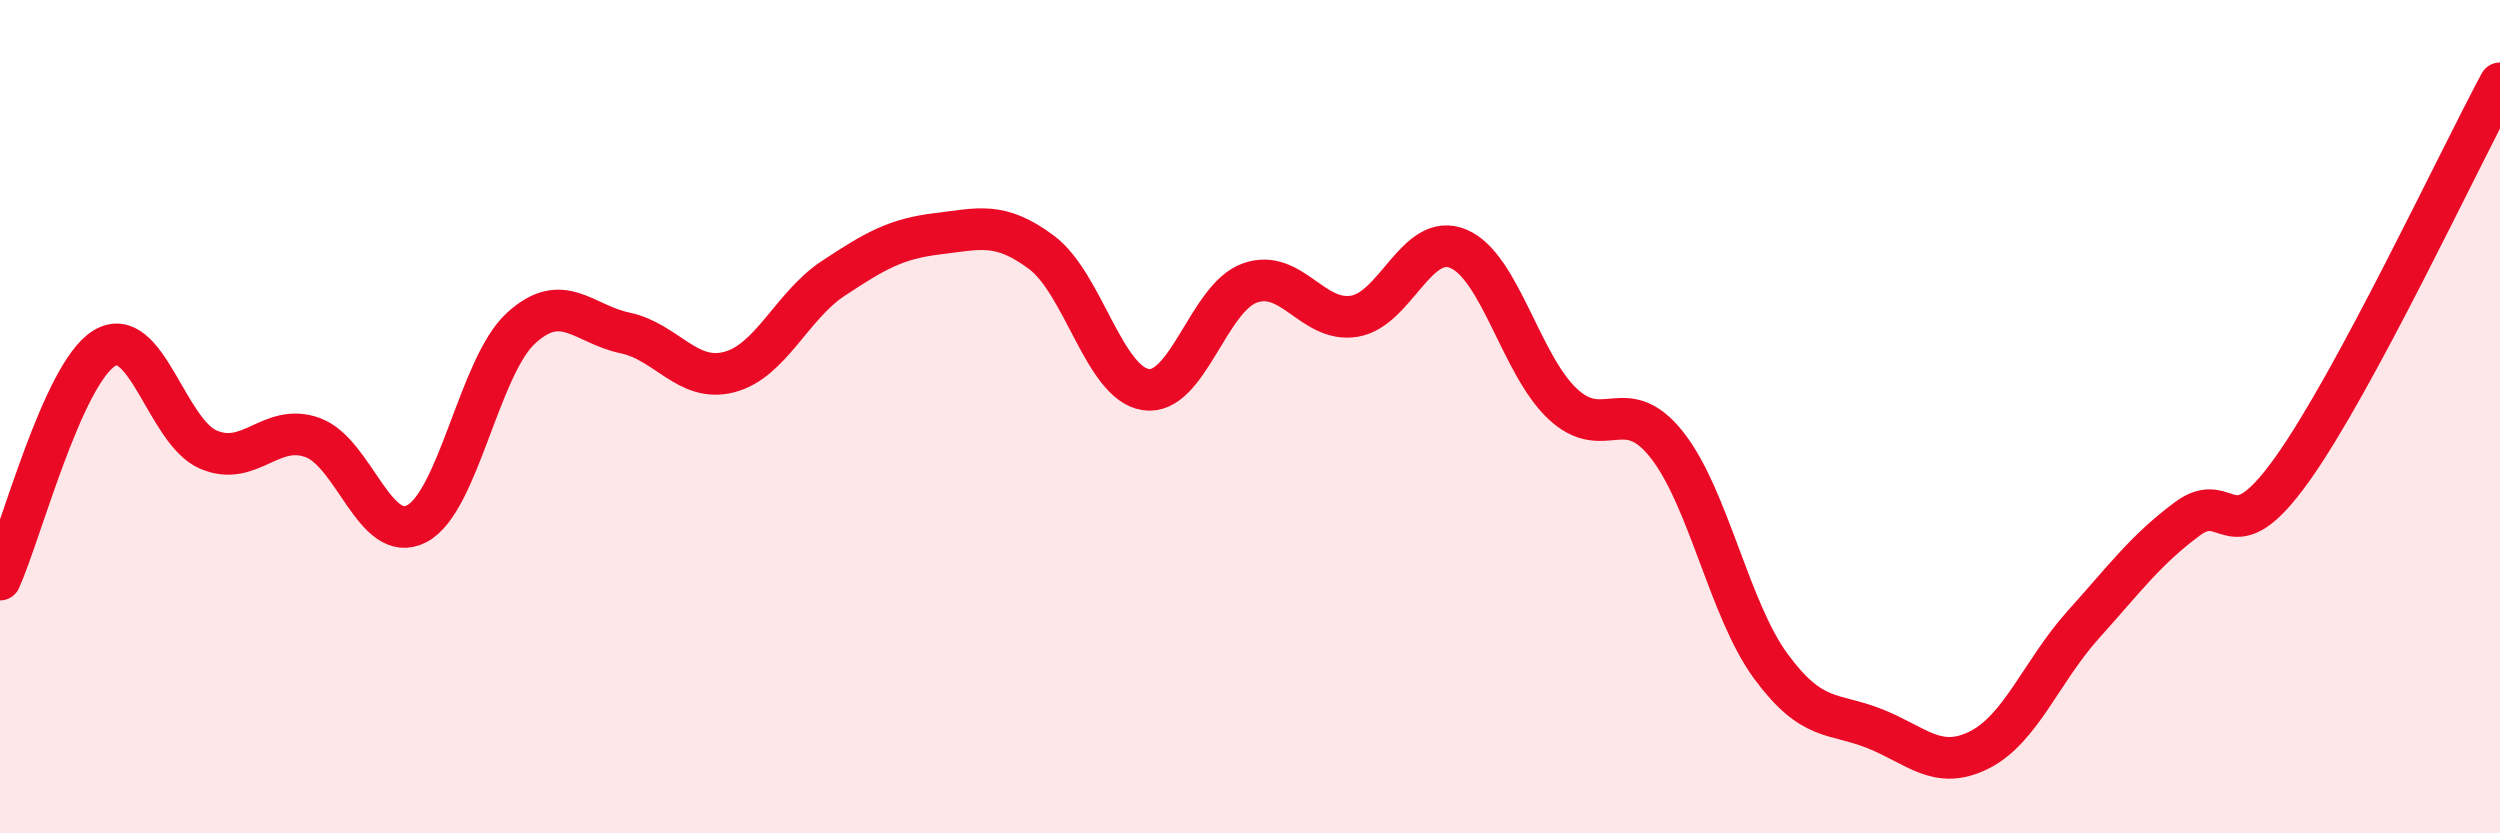
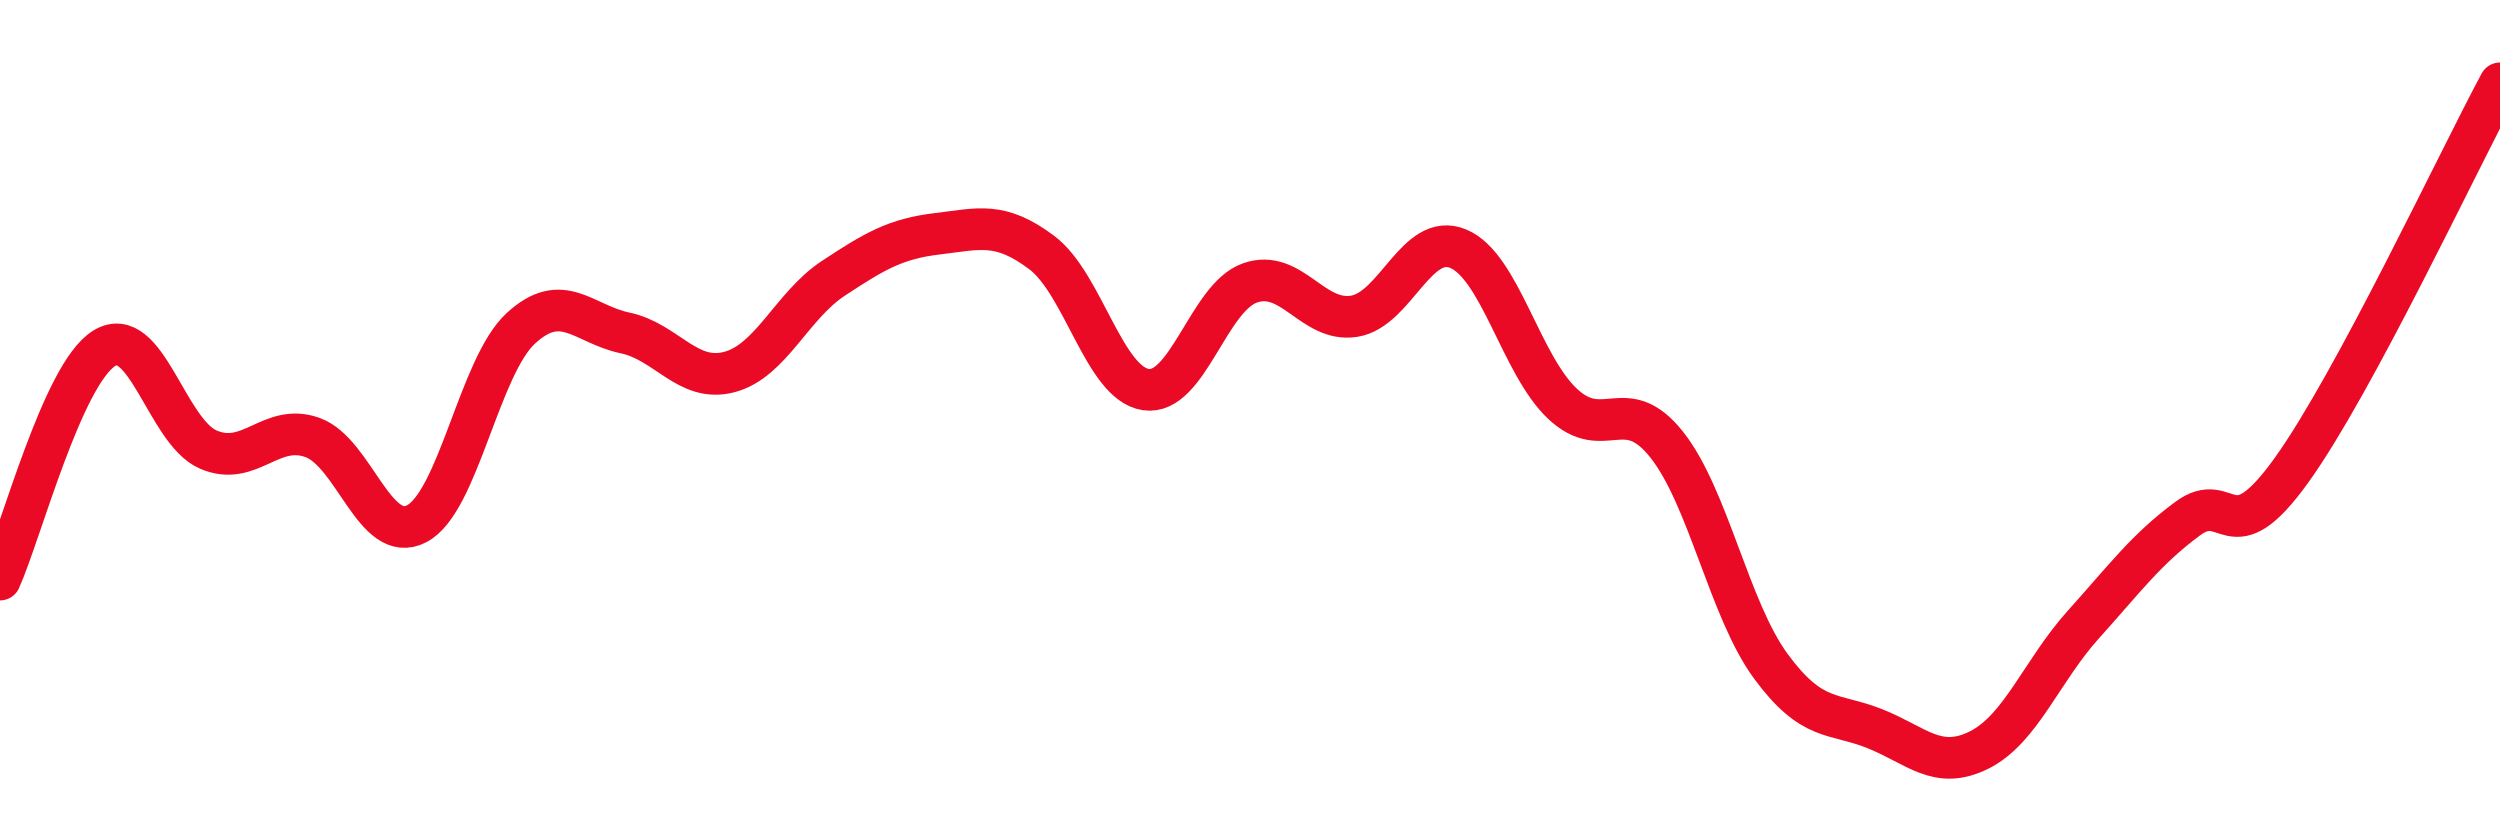
<svg xmlns="http://www.w3.org/2000/svg" width="60" height="20" viewBox="0 0 60 20">
-   <path d="M 0,13.91 C 0.5,12.8 1.5,8.98 2.5,8.36 C 3.5,7.74 4,10.36 5,10.79 C 6,11.22 6.5,10.14 7.5,10.5 C 8.5,10.86 9,13.09 10,12.57 C 11,12.05 11.5,8.8 12.5,7.88 C 13.5,6.96 14,7.78 15,7.99 C 16,8.2 16.5,9.19 17.5,8.93 C 18.5,8.67 19,7.34 20,6.68 C 21,6.02 21.5,5.73 22.5,5.61 C 23.5,5.49 24,5.31 25,6.06 C 26,6.81 26.5,9.2 27.5,9.35 C 28.5,9.5 29,7.14 30,6.79 C 31,6.44 31.5,7.75 32.5,7.59 C 33.5,7.43 34,5.55 35,5.97 C 36,6.39 36.5,8.75 37.5,9.69 C 38.5,10.63 39,9.41 40,10.67 C 41,11.93 41.5,14.63 42.5,15.99 C 43.5,17.35 44,17.09 45,17.49 C 46,17.89 46.5,18.5 47.5,18 C 48.5,17.5 49,16.1 50,14.99 C 51,13.88 51.5,13.19 52.5,12.45 C 53.5,11.71 53.5,13.37 55,11.28 C 56.5,9.19 59,3.86 60,2L60 20L0 20Z" fill="#EB0A25" opacity="0.1" stroke-linecap="round" stroke-linejoin="round" />
  <path d="M 0,13.91 C 0.5,12.8 1.5,8.98 2.5,8.36 C 3.5,7.74 4,10.36 5,10.79 C 6,11.22 6.5,10.14 7.5,10.5 C 8.5,10.86 9,13.09 10,12.57 C 11,12.05 11.5,8.8 12.5,7.88 C 13.5,6.96 14,7.78 15,7.99 C 16,8.2 16.5,9.19 17.5,8.93 C 18.5,8.67 19,7.34 20,6.68 C 21,6.02 21.5,5.73 22.5,5.61 C 23.5,5.49 24,5.31 25,6.06 C 26,6.81 26.5,9.2 27.5,9.35 C 28.5,9.5 29,7.14 30,6.79 C 31,6.44 31.5,7.75 32.5,7.59 C 33.5,7.43 34,5.55 35,5.97 C 36,6.39 36.5,8.75 37.5,9.69 C 38.5,10.63 39,9.41 40,10.67 C 41,11.93 41.5,14.63 42.5,15.99 C 43.5,17.35 44,17.09 45,17.49 C 46,17.89 46.5,18.5 47.5,18 C 48.5,17.5 49,16.1 50,14.99 C 51,13.88 51.5,13.19 52.5,12.45 C 53.5,11.71 53.5,13.37 55,11.28 C 56.5,9.19 59,3.86 60,2" stroke="#EB0A25" stroke-width="1" fill="none" stroke-linecap="round" stroke-linejoin="round" />
</svg>